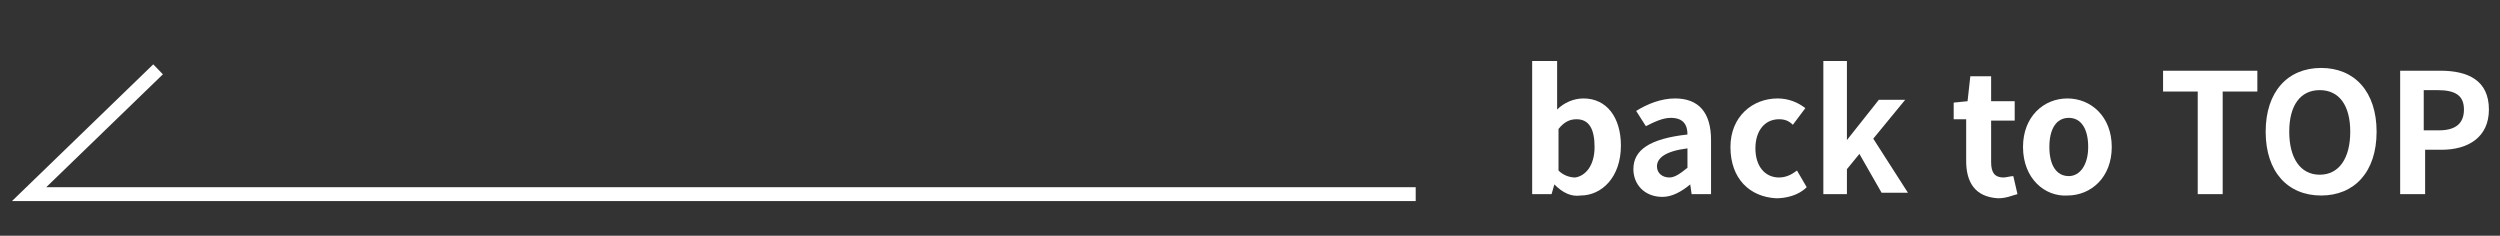
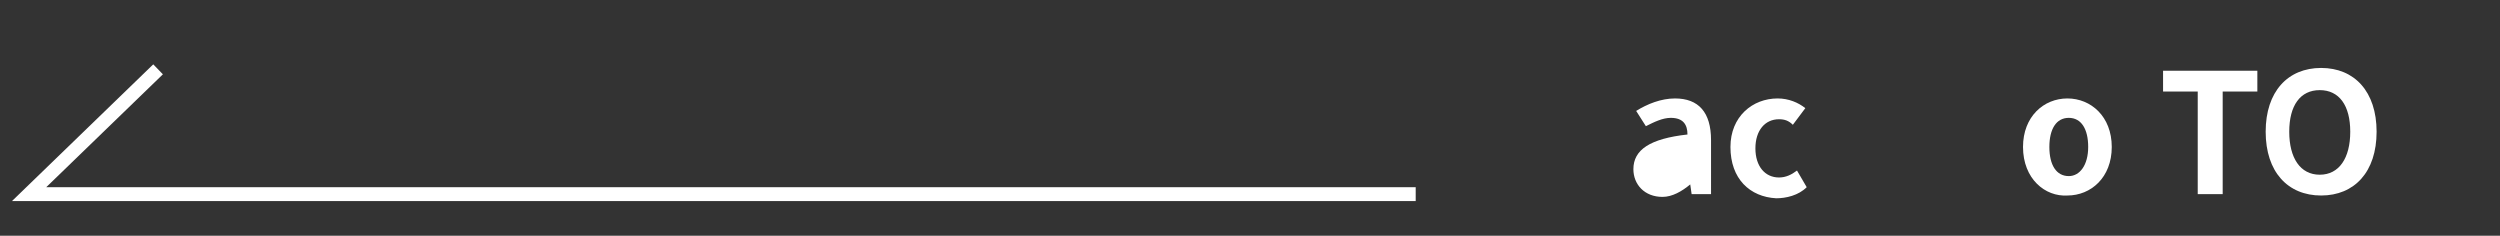
<svg xmlns="http://www.w3.org/2000/svg" version="1.1" x="0px" y="0px" viewBox="0 0 180.3 17" style="enable-background:new 0 0 180.3 17;" xml:space="preserve">
  <rect x="0" y="0" width="180.3" height="17" fill="#333333" stroke="none" />
  <style type="text/css">
	.st0{fill:none;stroke:#FFFFFF;}
	.st1{fill:#FFFFFF;}
</style>
  <path class="st0" d="M11.4,5l-9.3,9h100" />
  <g>
-     <path class="st1" d="M112.1,13.3L112.1,13.3l-0.2,0.7h-1.4V4.4h1.8v2.4l0,1.1c0.5-0.5,1.2-0.8,1.9-0.8c1.7,0,2.7,1.4,2.7,3.4   c0,2.3-1.4,3.6-2.9,3.6C113.3,14.2,112.7,13.9,112.1,13.3z M115,10.6c0-1.3-0.4-2-1.3-2c-0.5,0-0.9,0.2-1.3,0.7v3   c0.4,0.4,0.9,0.5,1.2,0.5C114.3,12.7,115,12,115,10.6z" />
-     <path class="st1" d="M117.8,12.2c0-1.4,1.2-2.2,3.9-2.5c0-0.7-0.3-1.2-1.2-1.2c-0.6,0-1.2,0.3-1.8,0.6L118,8   c0.8-0.5,1.8-0.9,2.8-0.9c1.7,0,2.6,1,2.6,3V14H122l-0.1-0.7h0c-0.6,0.5-1.3,0.9-2,0.9C118.6,14.2,117.8,13.3,117.8,12.2z    M121.7,12.1v-1.4c-1.6,0.2-2.2,0.7-2.2,1.3c0,0.5,0.4,0.8,0.9,0.8C120.8,12.8,121.2,12.5,121.7,12.1z" />
+     <path class="st1" d="M117.8,12.2c0-1.4,1.2-2.2,3.9-2.5c0-0.7-0.3-1.2-1.2-1.2c-0.6,0-1.2,0.3-1.8,0.6L118,8   c0.8-0.5,1.8-0.9,2.8-0.9c1.7,0,2.6,1,2.6,3V14H122l-0.1-0.7h0c-0.6,0.5-1.3,0.9-2,0.9C118.6,14.2,117.8,13.3,117.8,12.2z    M121.7,12.1v-1.4c0,0.5,0.4,0.8,0.9,0.8C120.8,12.8,121.2,12.5,121.7,12.1z" />
    <path class="st1" d="M124.8,10.6c0-2.2,1.6-3.5,3.4-3.5c0.8,0,1.5,0.3,2,0.7L129.3,9c-0.3-0.3-0.6-0.4-1-0.4c-1,0-1.7,0.8-1.7,2.1   c0,1.3,0.7,2.1,1.7,2.1c0.5,0,0.9-0.2,1.3-0.5l0.7,1.2c-0.6,0.6-1.5,0.8-2.2,0.8C126.2,14.2,124.8,12.9,124.8,10.6z" />
-     <path class="st1" d="M131.5,4.4h1.7v5.7h0l2.3-2.9h1.9l-2.3,2.8l2.5,3.9h-1.9l-1.6-2.8l-0.9,1.1V14h-1.7V4.4z" />
-     <path class="st1" d="M141.8,11.6v-3h-0.9V7.4l1-0.1l0.2-1.8h1.5v1.8h1.7v1.4h-1.7v3c0,0.8,0.3,1.1,0.9,1.1c0.2,0,0.5-0.1,0.7-0.1   l0.3,1.3c-0.4,0.1-0.8,0.3-1.4,0.3C142.4,14.2,141.8,13.1,141.8,11.6z" />
    <path class="st1" d="M145.9,10.6c0-2.2,1.5-3.5,3.2-3.5c1.7,0,3.2,1.3,3.2,3.5s-1.5,3.5-3.2,3.5C147.5,14.2,145.9,12.9,145.9,10.6z    M150.6,10.6c0-1.3-0.5-2.1-1.4-2.1c-0.9,0-1.4,0.8-1.4,2.1c0,1.3,0.5,2.1,1.4,2.1C150,12.7,150.6,11.9,150.6,10.6z" />
    <path class="st1" d="M158.5,6.6H156V5.1h6.8v1.5h-2.5V14h-1.8V6.6z" />
    <path class="st1" d="M163.4,9.5c0-2.9,1.6-4.6,4-4.6s4,1.7,4,4.6c0,2.9-1.6,4.6-4,4.6S163.4,12.4,163.4,9.5z M169.5,9.5   c0-1.9-0.8-3-2.2-3s-2.2,1.1-2.2,3c0,1.9,0.8,3.1,2.2,3.1S169.5,11.4,169.5,9.5z" />
-     <path class="st1" d="M173.1,5.1h2.9c2,0,3.5,0.7,3.5,2.8c0,2-1.5,2.9-3.4,2.9h-1.2V14h-1.8V5.1z M175.9,9.4c1.2,0,1.8-0.5,1.8-1.5   c0-1-0.6-1.4-1.9-1.4h-1v2.9H175.9z" />
  </g>
</svg>